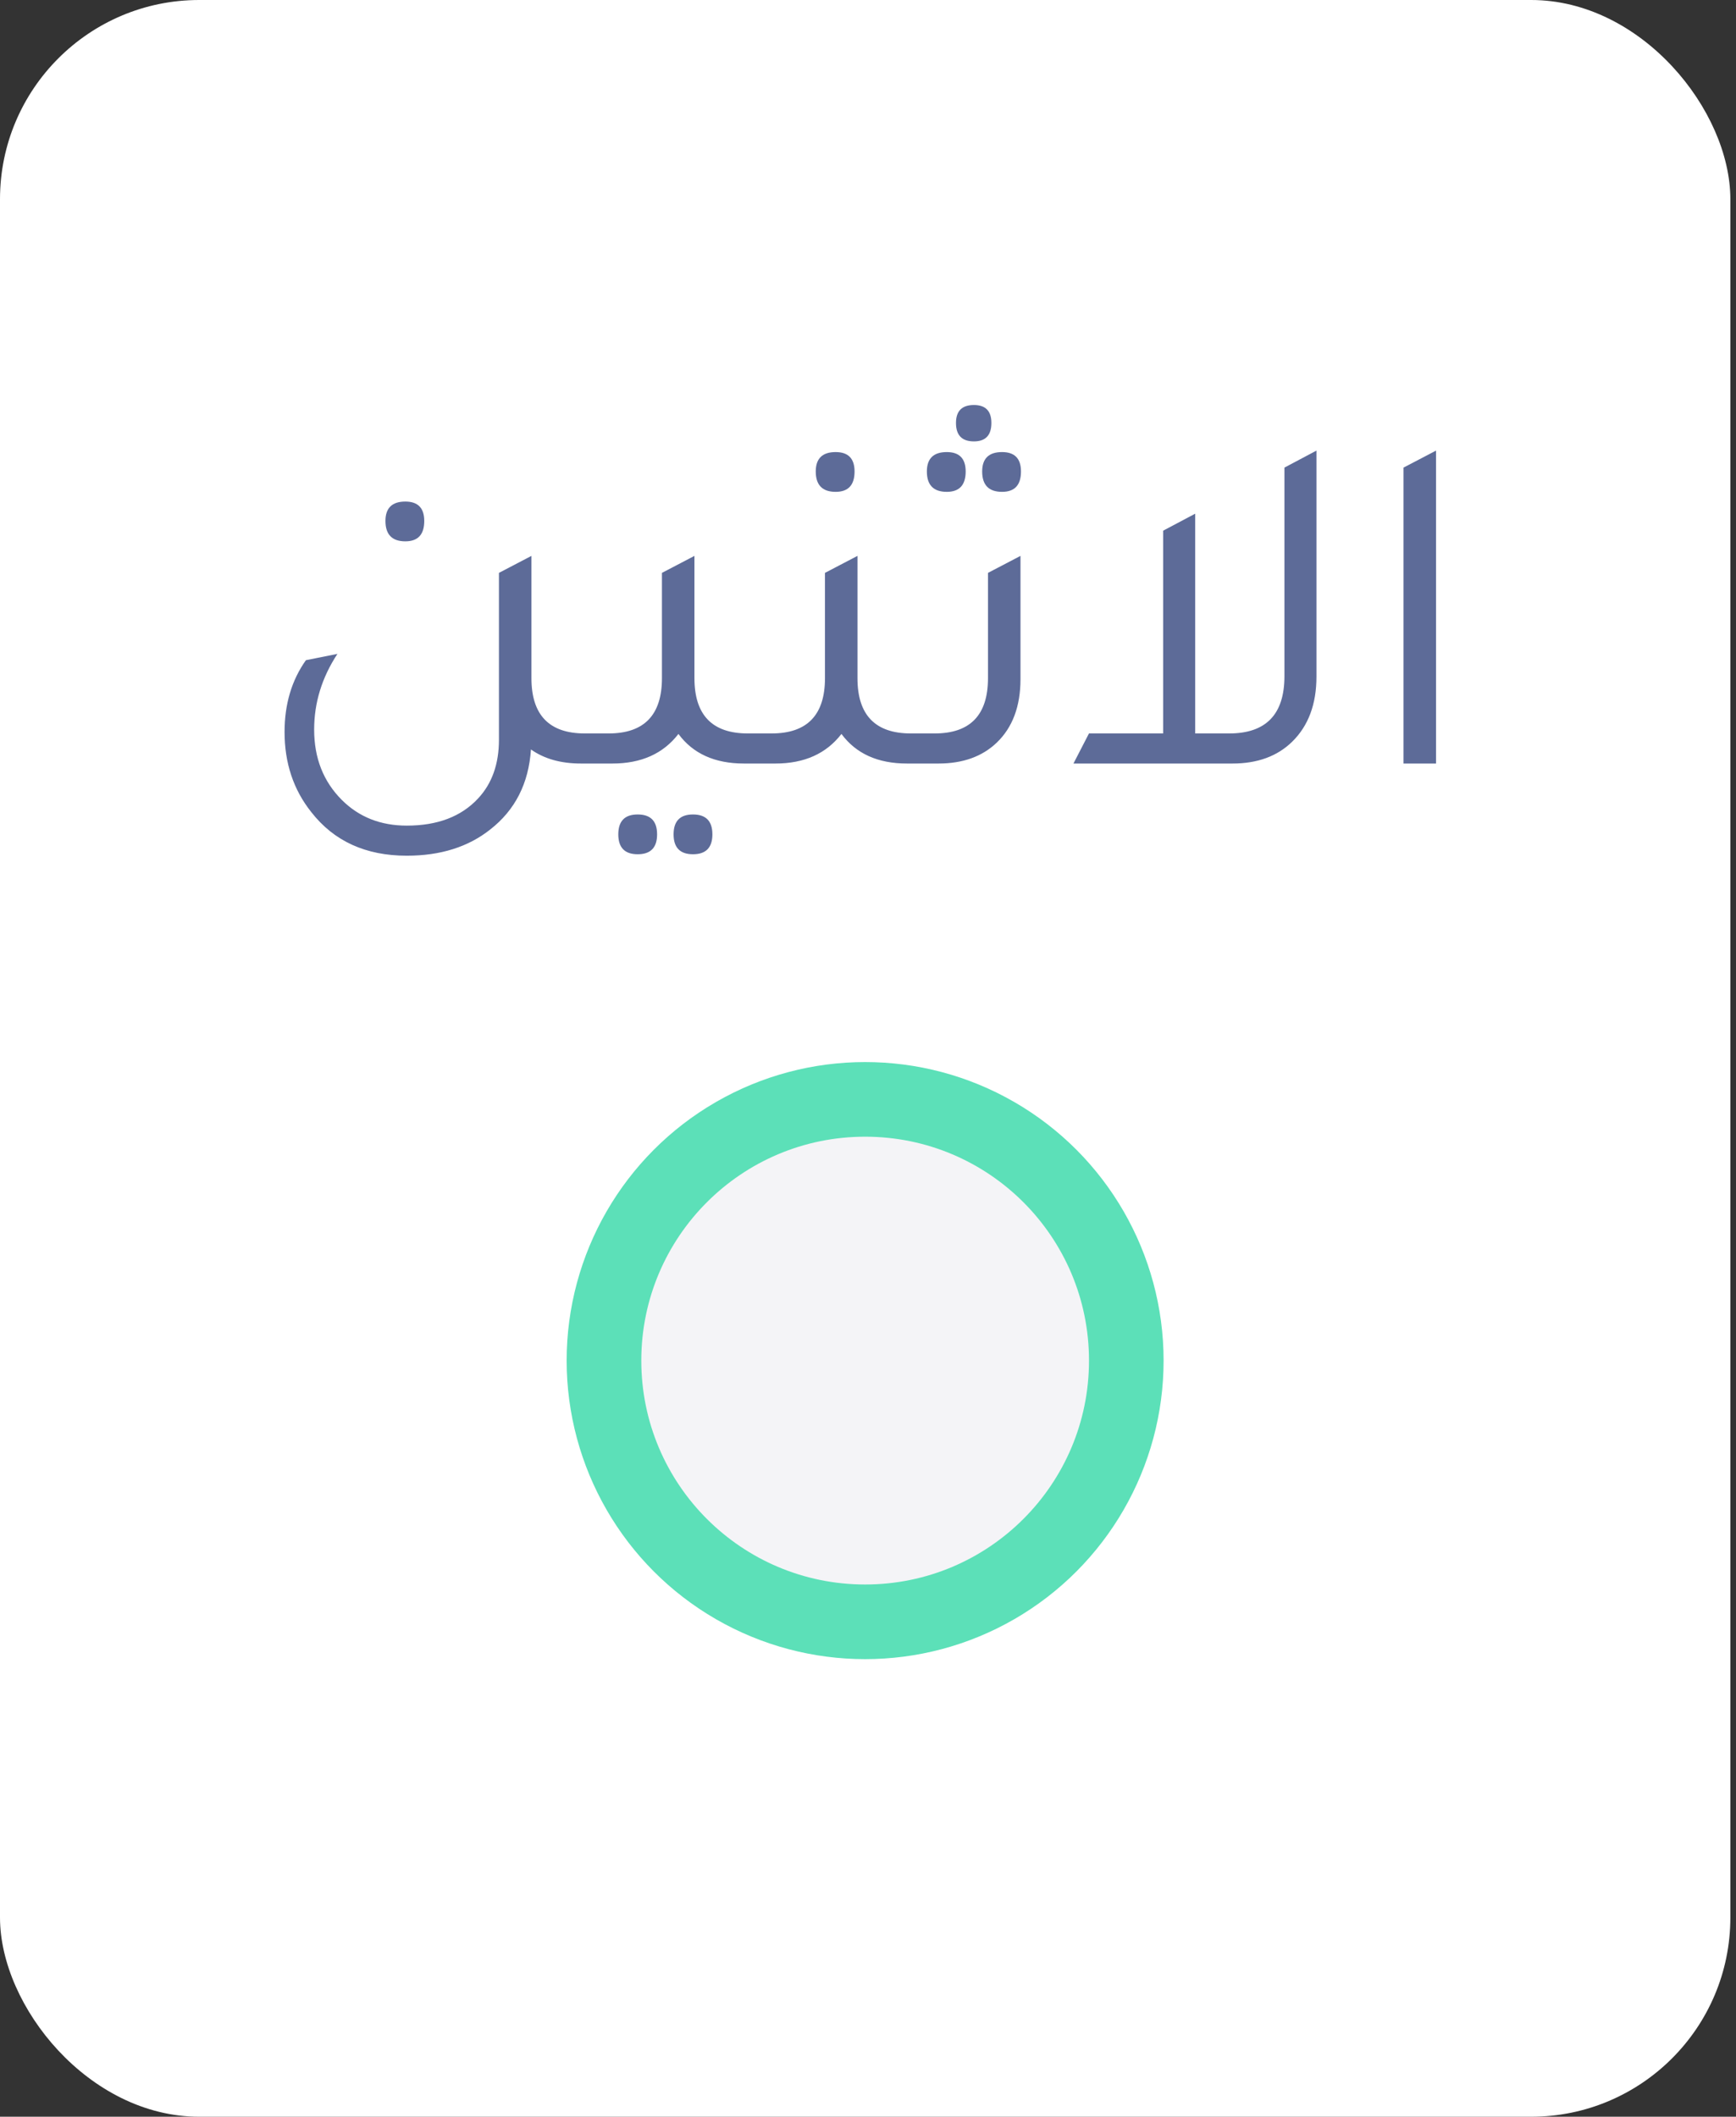
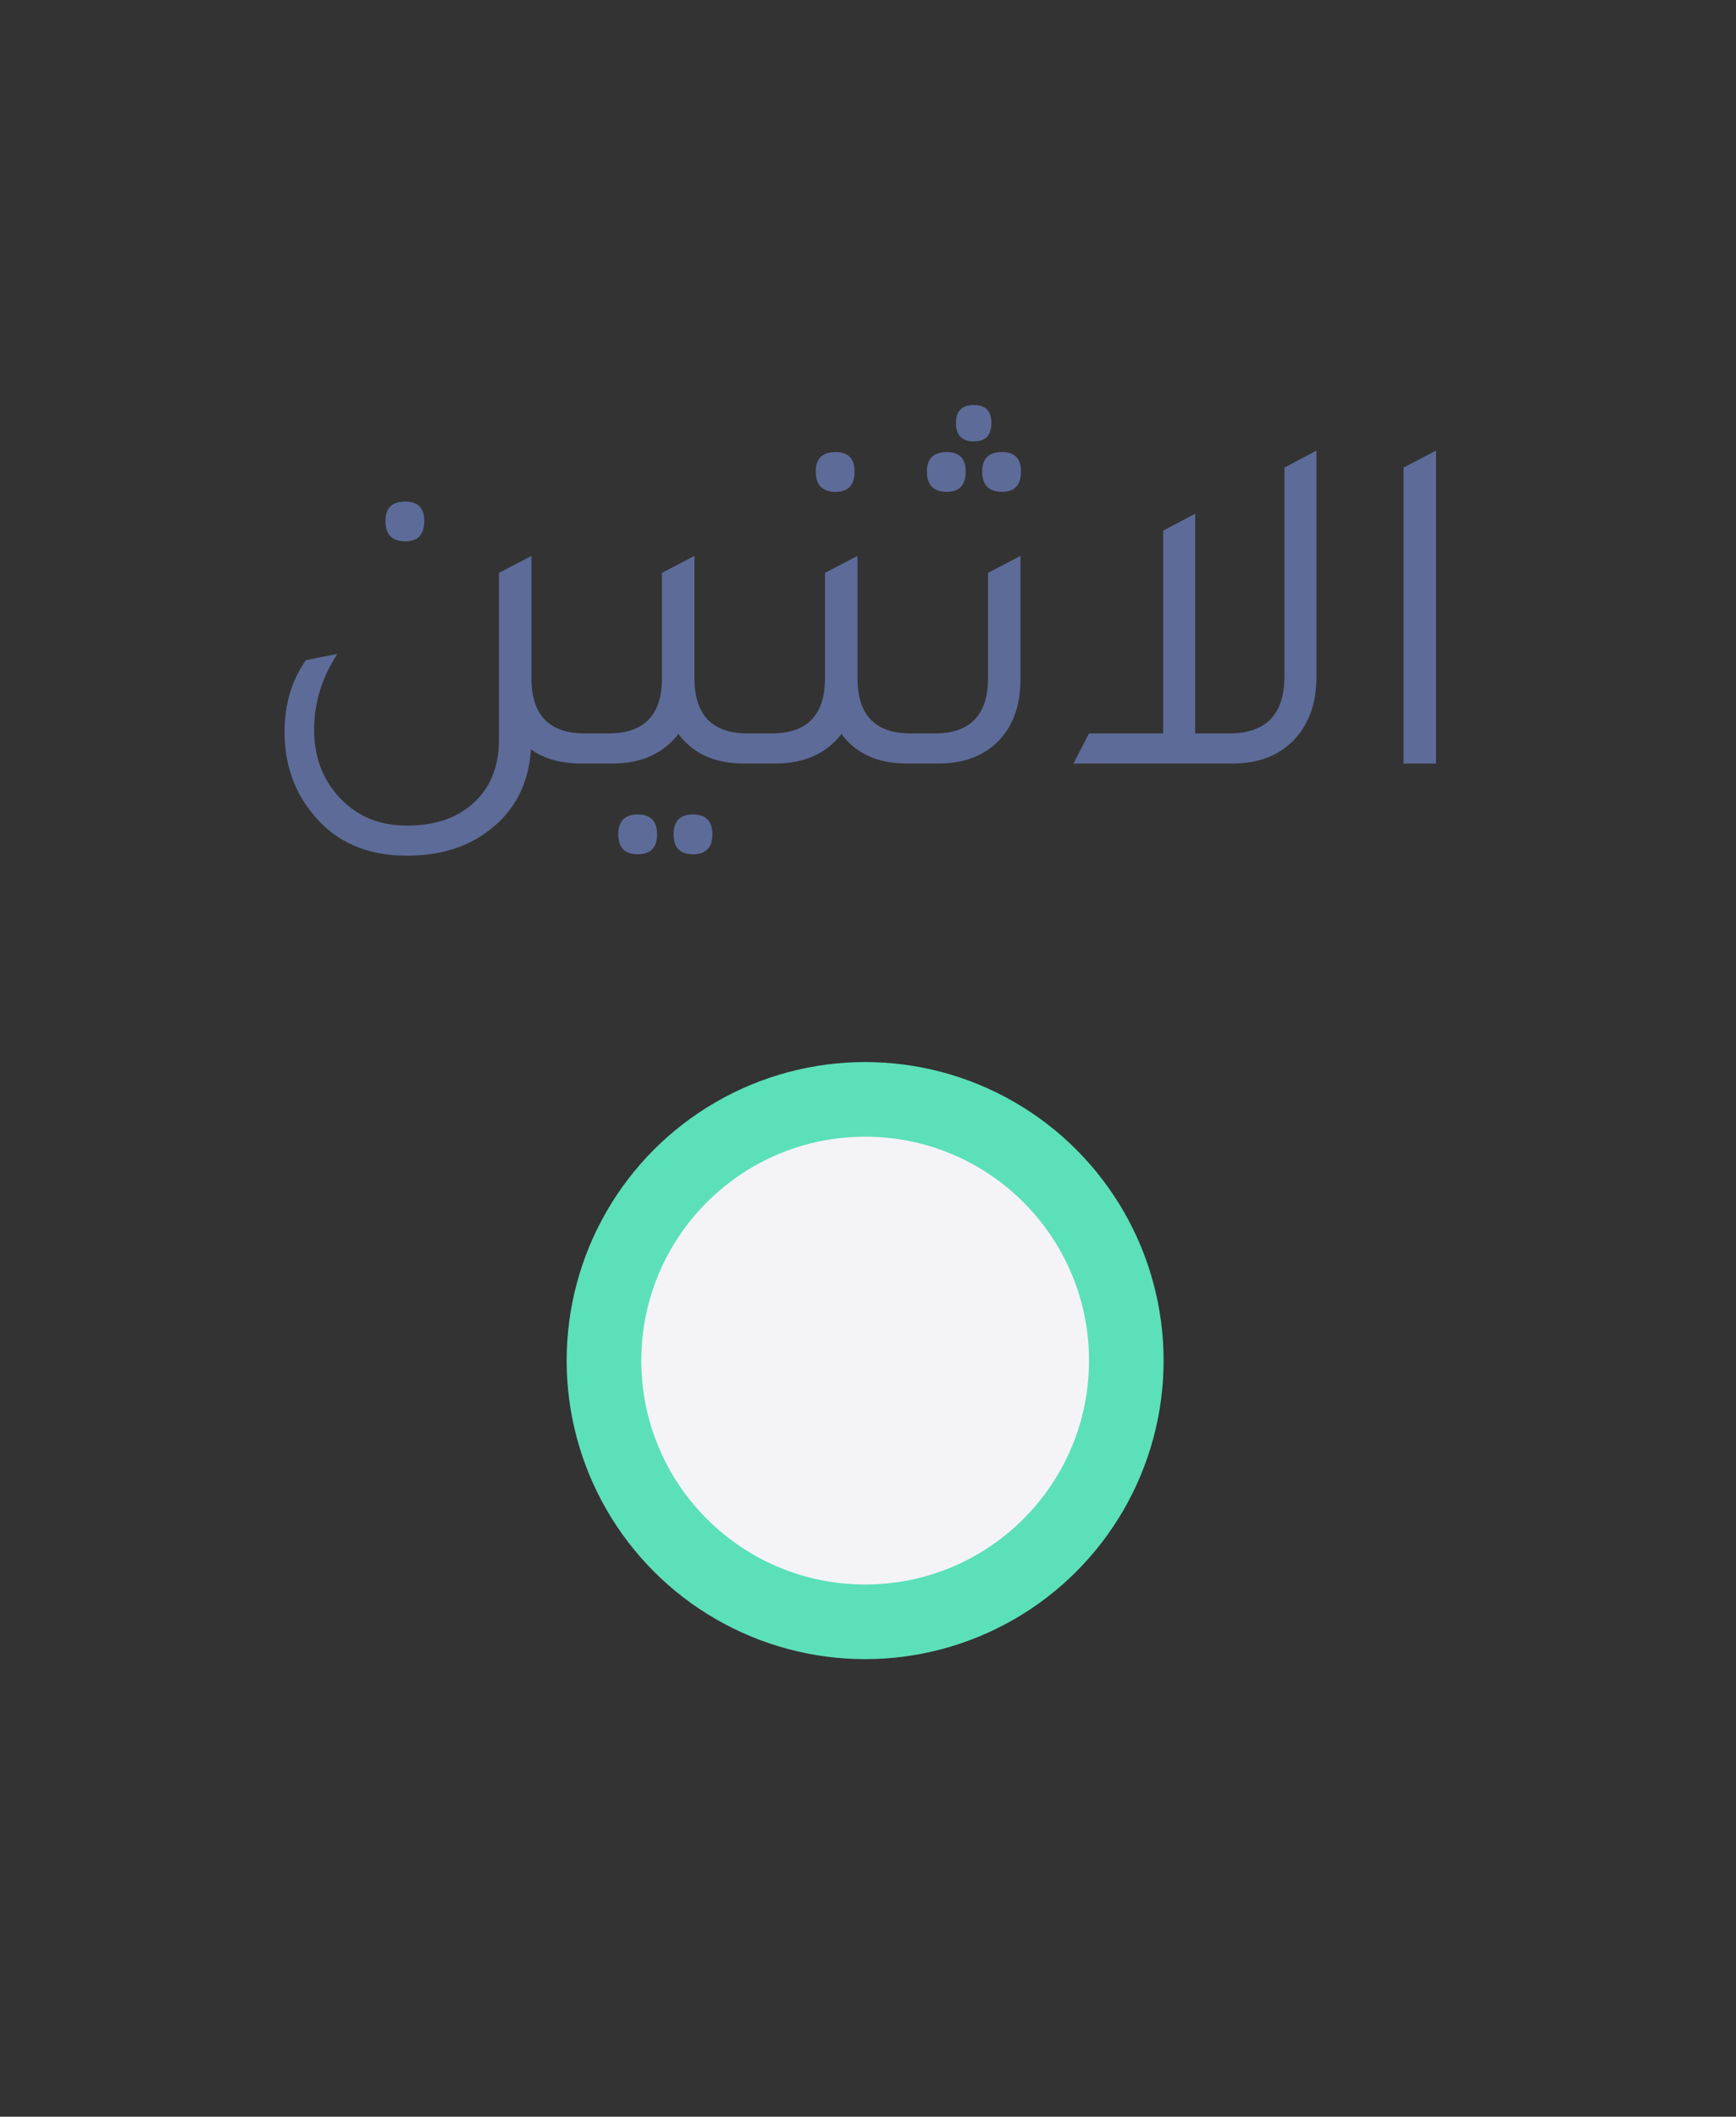
<svg xmlns="http://www.w3.org/2000/svg" width="210" height="256" viewBox="0 0 210 256" fill="none">
  <rect x="0" y="0" width="210" height="256" fill="#333333" stroke="none" />
-   <rect width="209.318" height="256" rx="24.094" fill="white" />
  <path d="M49.032 65.47C47.429 65.47 46.627 64.648 46.627 63.006C46.627 61.441 47.429 60.659 49.032 60.659C50.558 60.659 51.321 61.441 51.321 63.006C51.321 64.648 50.558 65.47 49.032 65.47ZM70.741 88.704H72.795V92.342H70.272C67.847 92.342 65.832 91.775 64.228 90.64C63.955 94.747 62.312 97.974 59.3 100.321C56.64 102.433 53.276 103.49 49.208 103.49C44.241 103.49 40.388 101.729 37.65 98.209C35.499 95.51 34.423 92.283 34.423 88.528C34.423 85.164 35.283 82.27 37.005 79.845L40.818 79.082C38.941 81.937 38.002 84.988 38.002 88.235C38.002 91.677 39.117 94.513 41.346 96.742C43.419 98.815 46.04 99.852 49.208 99.852C52.924 99.852 55.799 98.757 57.833 96.566C59.515 94.767 60.356 92.4 60.356 89.467V69.284L64.287 67.23V82.016C64.287 86.475 66.439 88.704 70.741 88.704ZM90.459 88.704H92.513V92.342H89.99C86.469 92.342 83.829 91.149 82.069 88.763C80.23 91.149 77.571 92.342 74.089 92.342H71.567V88.704H73.62C77.923 88.704 80.074 86.475 80.074 82.016V69.284L84.005 67.23V82.016C84.005 86.475 86.156 88.704 90.459 88.704ZM77.14 98.502C78.705 98.502 79.487 99.304 79.487 100.908C79.487 102.512 78.705 103.314 77.14 103.314C75.576 103.314 74.793 102.512 74.793 100.908C74.793 99.304 75.576 98.502 77.14 98.502ZM83.829 98.502C85.394 98.502 86.176 99.304 86.176 100.908C86.176 102.512 85.394 103.314 83.829 103.314C82.264 103.314 81.482 102.512 81.482 100.908C81.482 99.304 82.264 98.502 83.829 98.502ZM101.085 59.485C99.482 59.485 98.68 58.664 98.68 57.021C98.68 55.456 99.482 54.674 101.085 54.674C102.611 54.674 103.374 55.456 103.374 57.021C103.374 58.664 102.611 59.485 101.085 59.485ZM110.18 88.704H112.233V92.342H109.71C106.19 92.342 103.55 91.149 101.789 88.763C99.951 91.149 97.291 92.342 93.81 92.342H91.287V88.704H93.341C97.643 88.704 99.795 86.475 99.795 82.016V69.284L103.726 67.23V82.016C103.726 86.475 105.877 88.704 110.18 88.704ZM117.814 53.383C116.366 53.383 115.643 52.64 115.643 51.154C115.643 49.707 116.366 48.983 117.814 48.983C119.222 48.983 119.926 49.707 119.926 51.154C119.926 52.64 119.222 53.383 117.814 53.383ZM114.528 59.485C112.924 59.485 112.122 58.664 112.122 57.021C112.122 55.456 112.924 54.674 114.528 54.674C116.053 54.674 116.816 55.456 116.816 57.021C116.816 58.664 116.053 59.485 114.528 59.485ZM121.217 59.485C119.613 59.485 118.811 58.664 118.811 57.021C118.811 55.456 119.613 54.674 121.217 54.674C122.742 54.674 123.505 55.456 123.505 57.021C123.505 58.664 122.742 59.485 121.217 59.485ZM111.008 92.342V88.704H113.061C117.364 88.704 119.515 86.475 119.515 82.016V69.284L123.446 67.23V82.133C123.446 85.418 122.488 87.981 120.571 89.819C118.811 91.501 116.464 92.342 113.531 92.342H111.008ZM155.375 56.552L159.248 54.498V81.839C159.248 85.164 158.27 87.785 156.314 89.701C154.515 91.462 152.109 92.342 149.097 92.342H129.853L131.73 88.704H140.707V64.179L144.58 62.126V88.704H148.687C153.146 88.704 155.375 86.396 155.375 81.781V56.552ZM169.781 92.342V56.552L173.712 54.498V92.342H169.781Z" fill="#5D6B98" />
  <circle cx="36.106" cy="36.106" r="36.106" transform="matrix(-1 0 0 1 140.758 128.447)" fill="#5CE0B8" />
  <circle cx="27.079" cy="27.079" r="27.079" transform="matrix(-1 0 0 1 131.734 137.473)" fill="#F4F4F7" />
</svg>